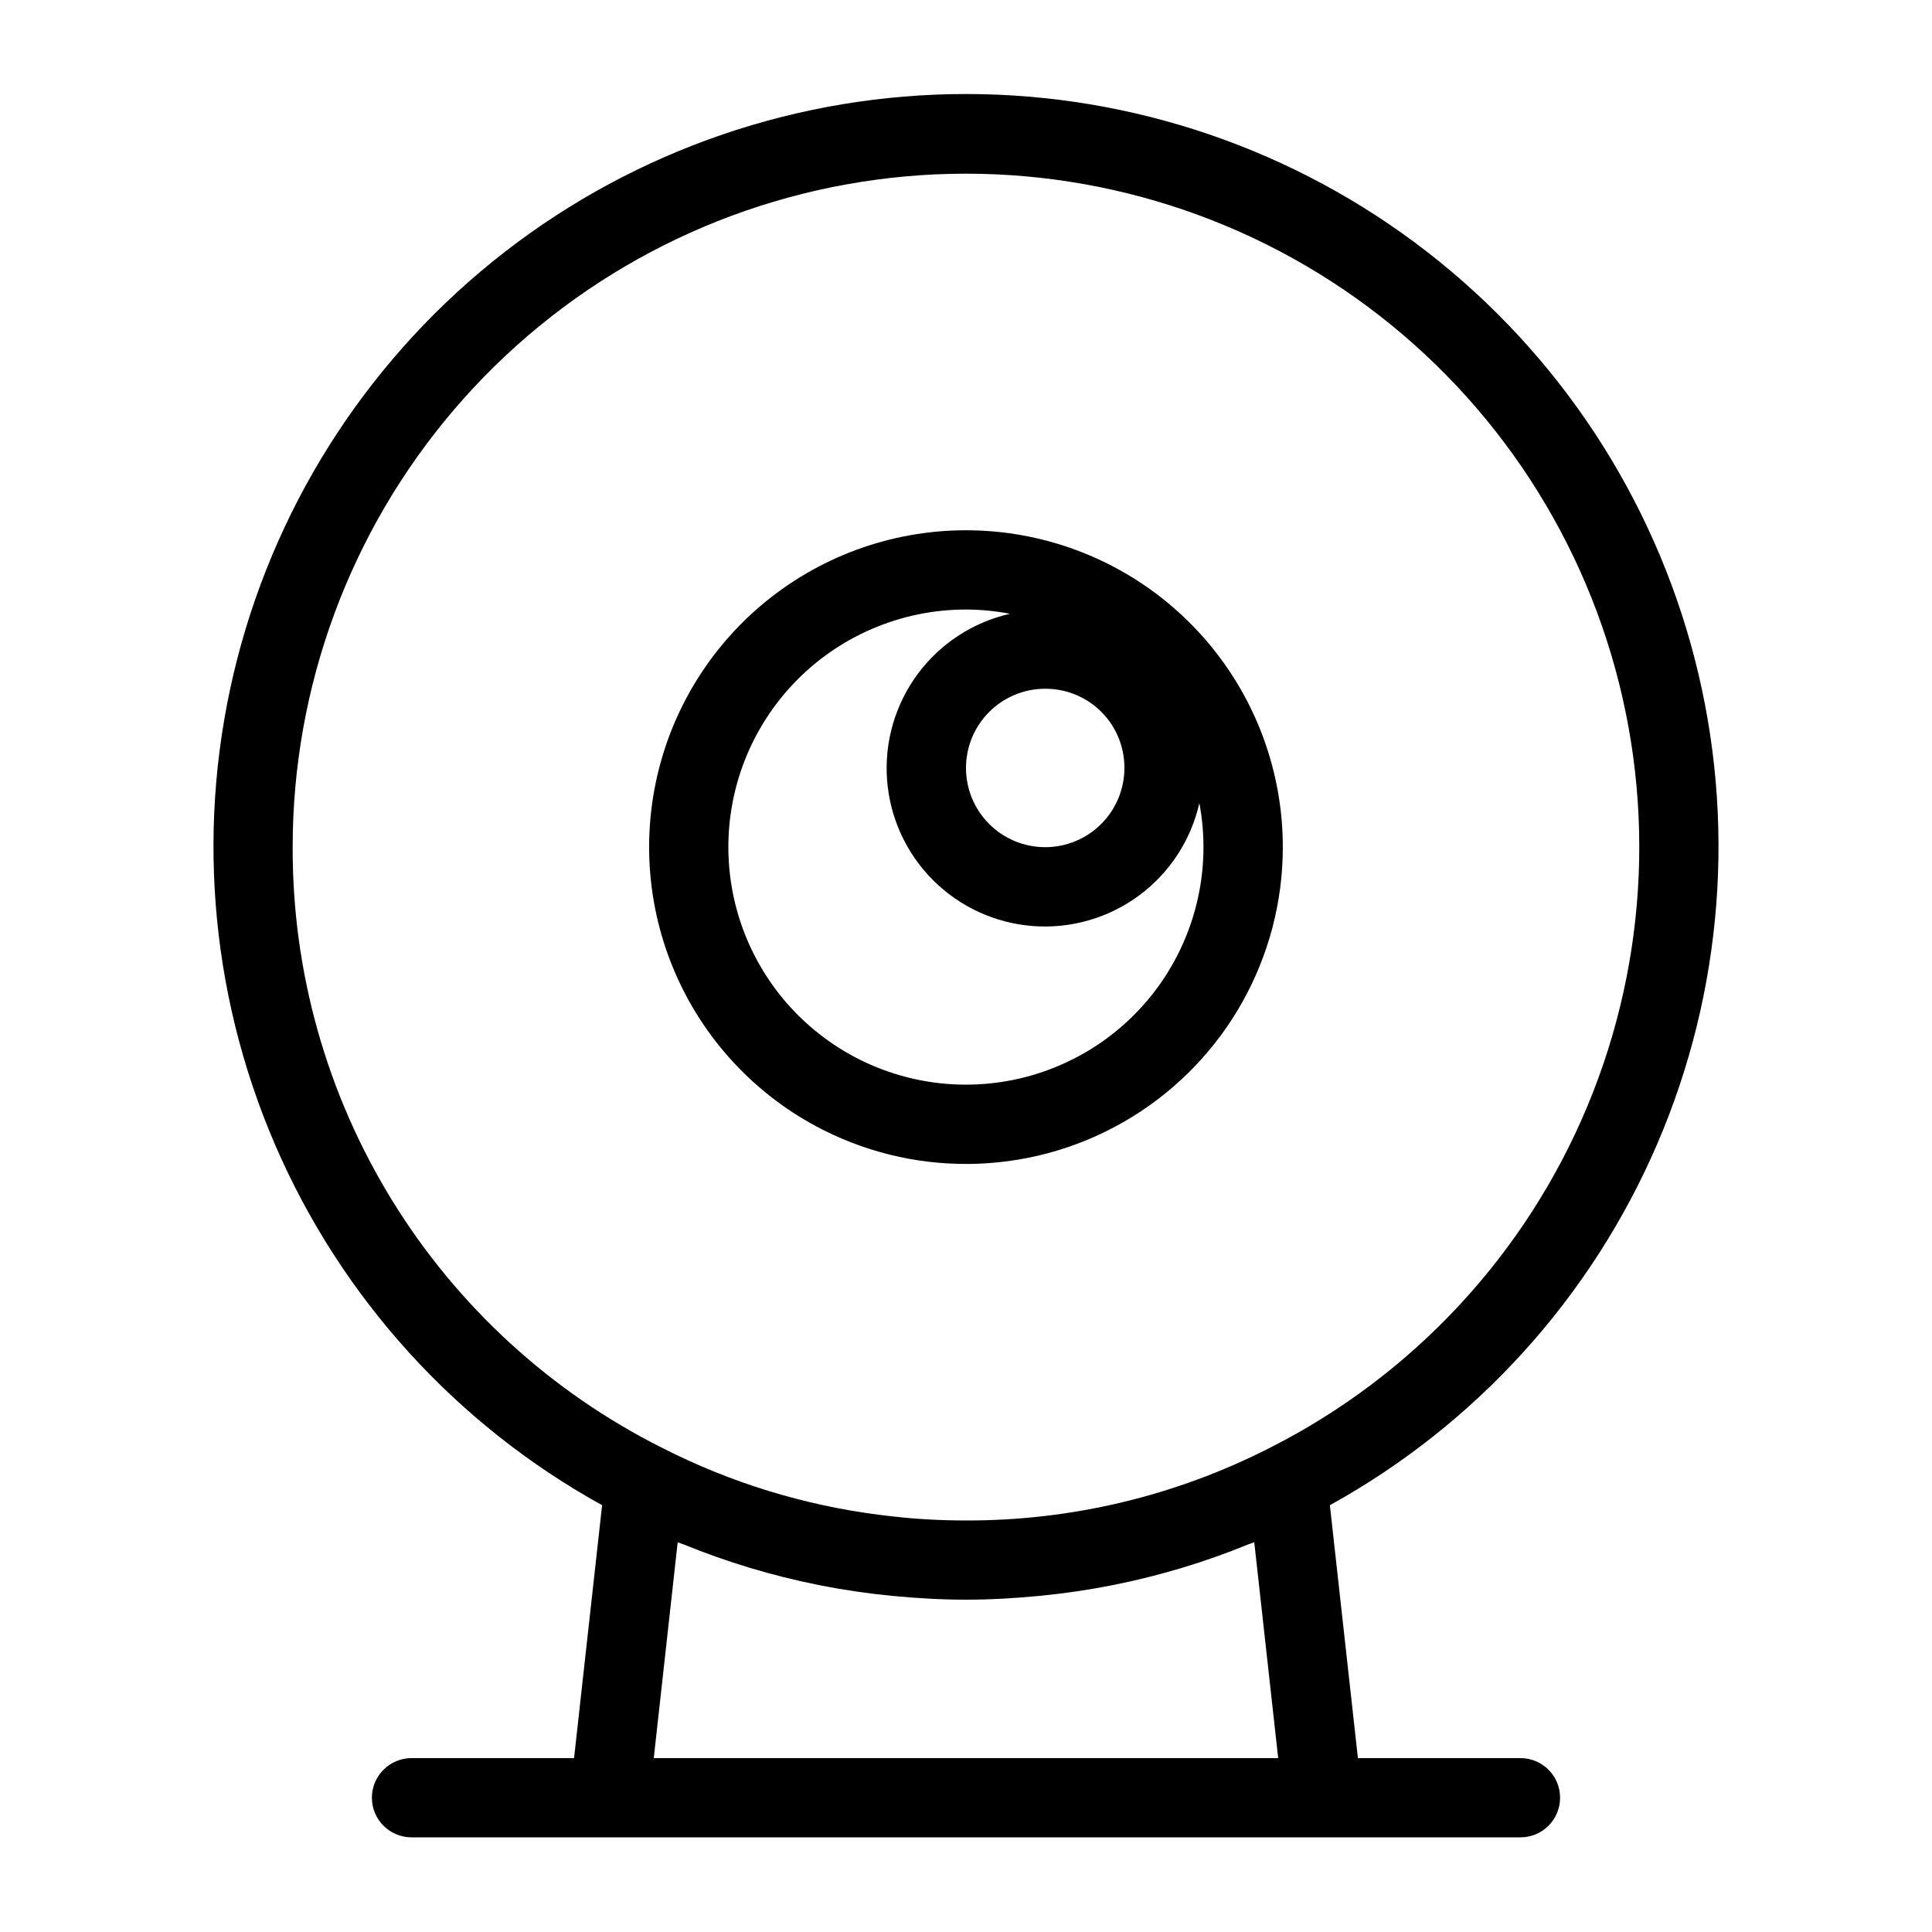
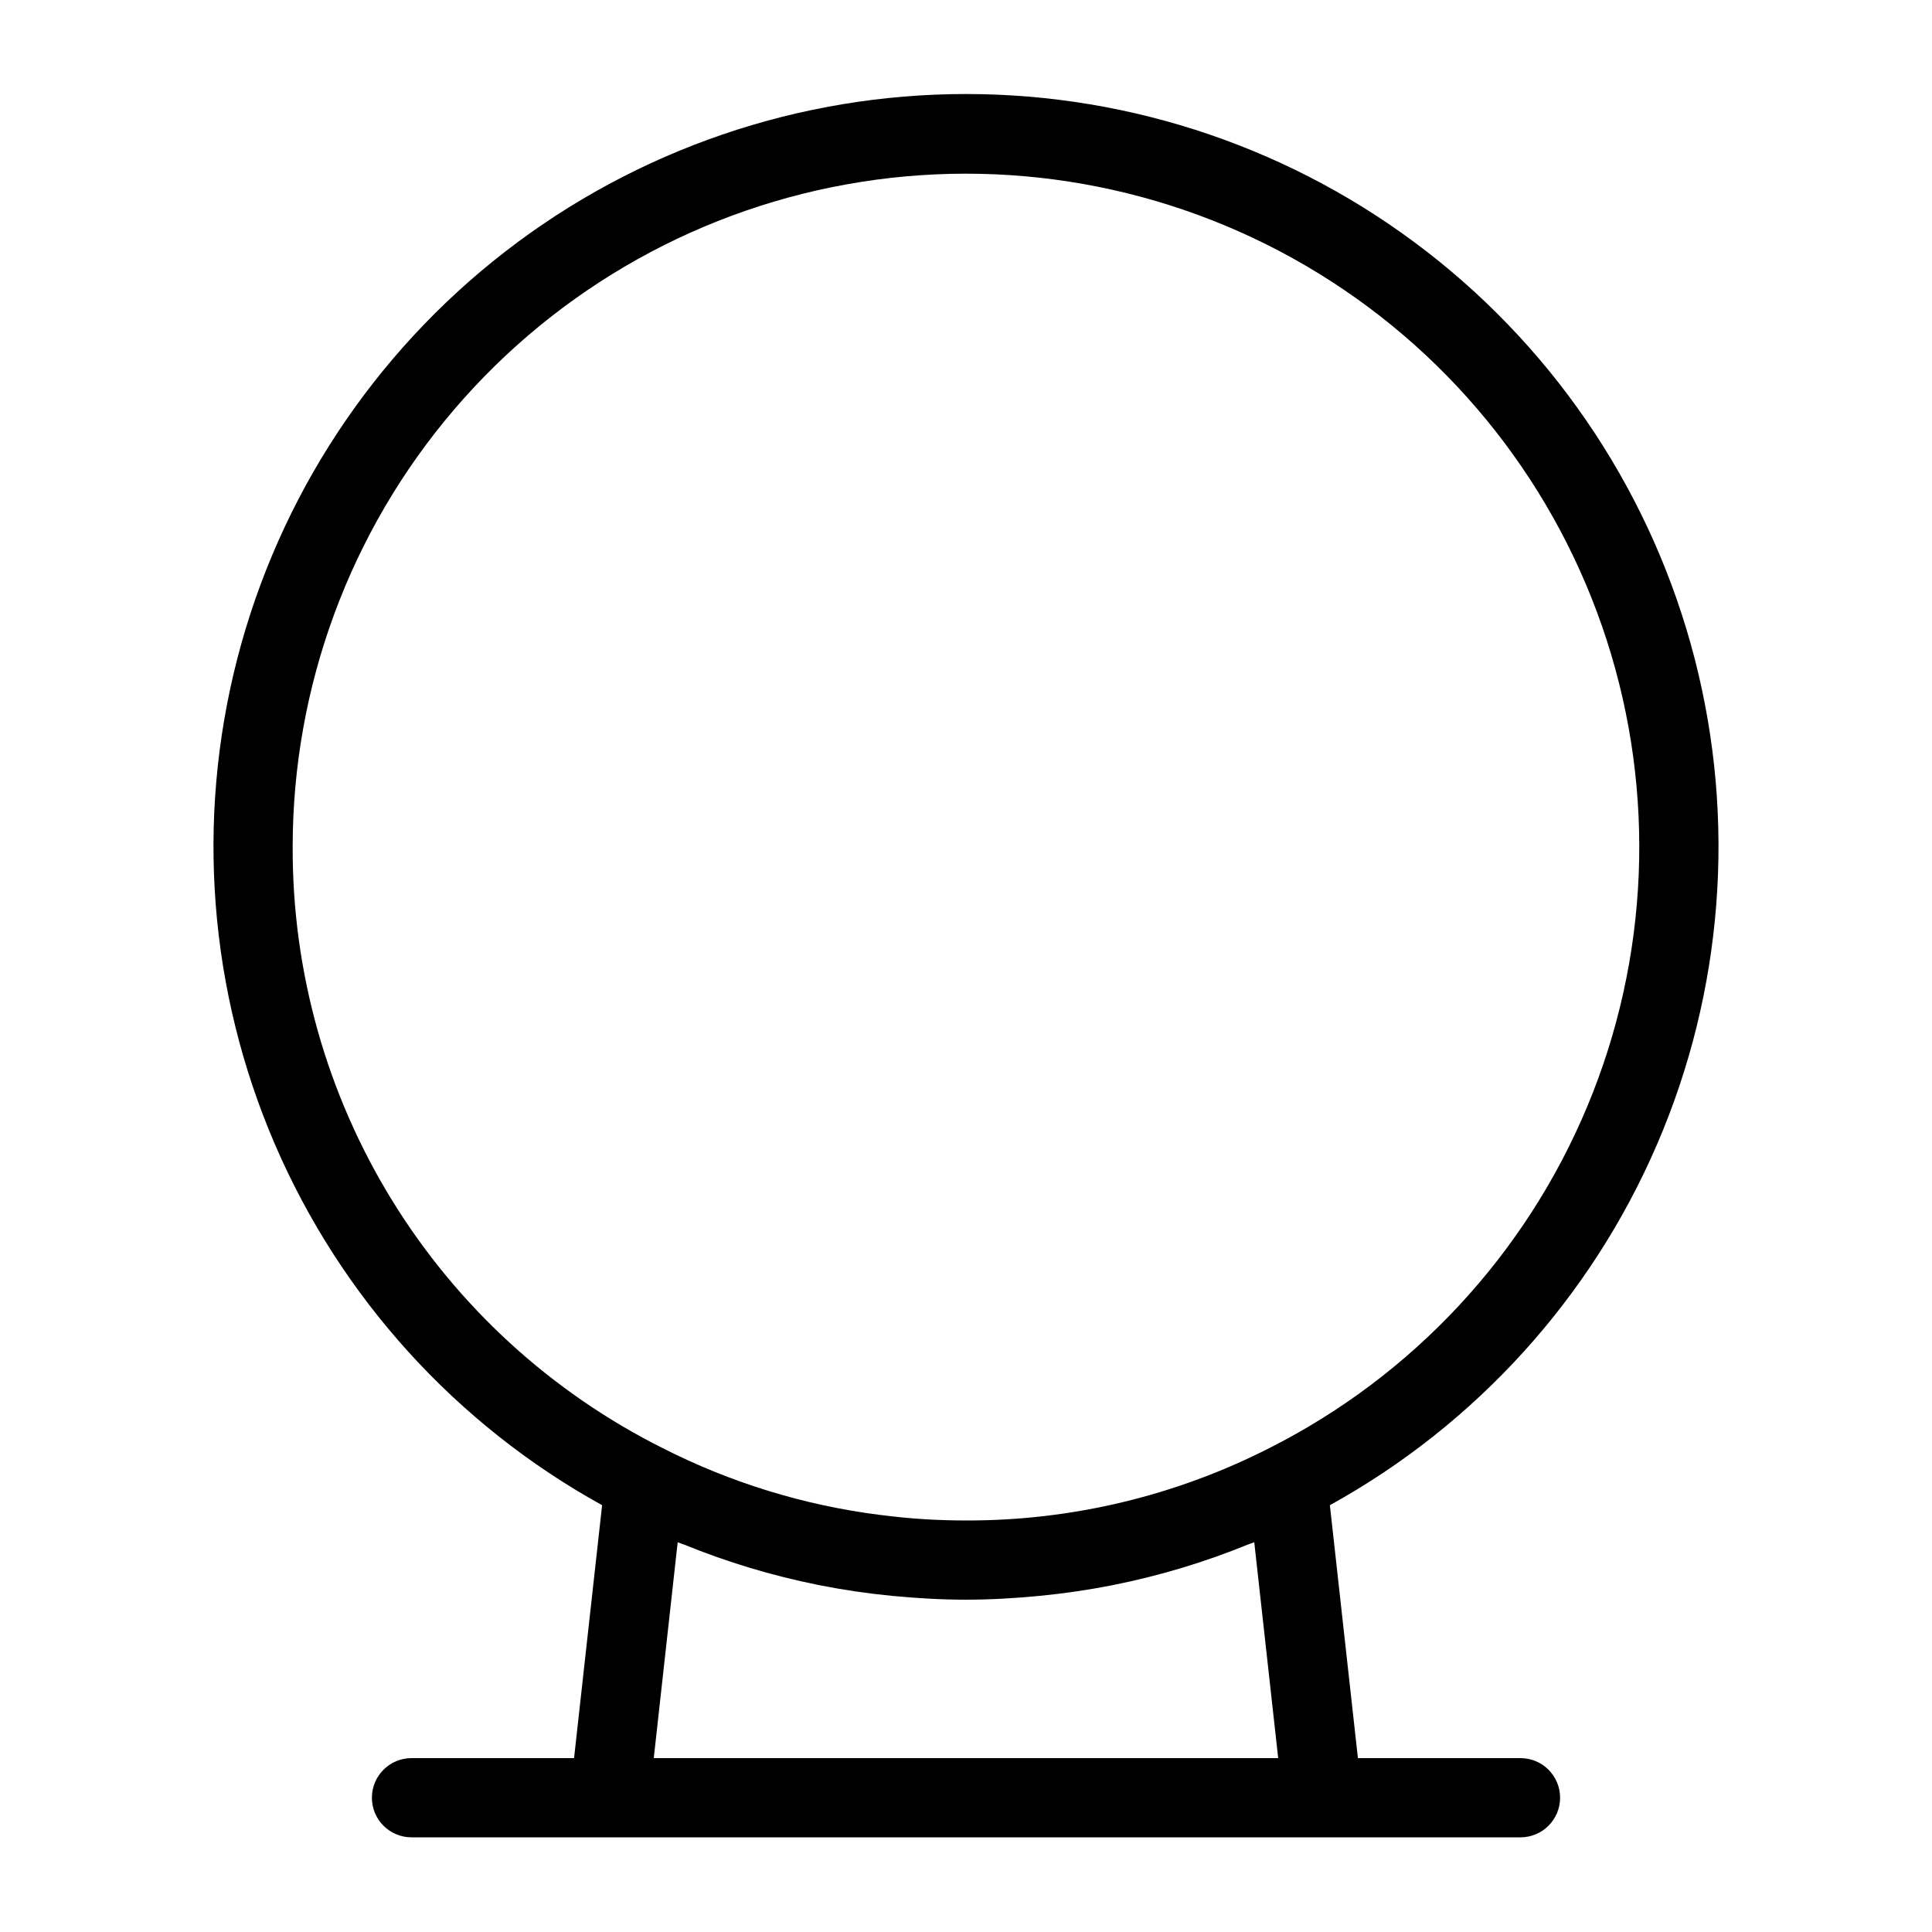
<svg xmlns="http://www.w3.org/2000/svg" fill="#000000" width="800px" height="800px" version="1.1" viewBox="144 144 512 512">
  <g>
-     <path d="m362.09 443.42c26.027 13.168 57.027 11.883 81.875-3.391 24.852-15.273 39.992-42.352 39.996-71.52 0.004-20.008-7.137-39.359-20.137-54.57-12.996-15.211-31-25.277-50.766-28.391-19.762-3.113-39.988 0.934-57.035 11.41-17.043 10.477-29.789 26.699-35.938 45.738-6.144 19.039-5.293 39.648 2.41 58.117 7.699 18.465 21.742 33.574 39.594 42.605zm79.891-95.902c0 5.566-2.215 10.906-6.148 14.844-3.938 3.934-9.277 6.148-14.844 6.148-5.57 0-10.91-2.215-14.844-6.148-3.938-3.938-6.148-9.277-6.148-14.844 0-5.57 2.211-10.906 6.148-14.844 3.934-3.938 9.273-6.148 14.844-6.148 5.574-0.027 10.93 2.176 14.871 6.117 3.941 3.945 6.144 9.297 6.121 14.875zm-41.984-41.984c3.914 0.012 7.816 0.387 11.664 1.125-9.805 2.223-18.488 7.887-24.465 15.969-5.981 8.082-8.859 18.039-8.113 28.066 0.746 10.023 5.07 19.445 12.18 26.555 7.106 7.106 16.531 11.426 26.559 12.168 10.023 0.746 19.98-2.137 28.062-8.117 8.078-5.981 13.742-14.664 15.961-24.469 3.215 17.078-0.766 34.723-11.008 48.762-10.238 14.039-25.828 23.219-43.07 25.367-17.242 2.152-34.609-2.918-47.98-14.012-13.375-11.094-21.57-27.223-22.645-44.566s5.066-34.359 16.969-47.02c11.902-12.656 28.508-19.836 45.887-19.828z" />
    <path d="m546.94 609.92h-43.078l-7.43-67.027c38.711-21.383 69.211-55.027 86.711-95.641s21.004-85.891 9.961-128.71c-11.043-42.82-36.004-80.758-70.961-107.84-34.957-27.086-77.922-41.785-122.14-41.785s-87.191 14.699-122.15 41.785c-34.957 27.086-59.918 65.023-70.961 107.84-11.043 42.82-7.539 88.098 9.961 128.71s48.004 74.258 86.711 95.641l-7.43 67.027h-43.078c-5.797 0-10.496 4.699-10.496 10.496 0 5.797 4.699 10.496 10.496 10.496h293.89c5.797 0 10.496-4.699 10.496-10.496 0-5.797-4.699-10.496-10.496-10.496zm-325.38-241.41c-0.012-42.523 15.164-83.652 42.789-115.98 27.629-32.324 65.891-53.723 107.9-60.332 42.004-6.613 84.988 1.992 121.21 24.266s63.297 56.754 76.352 97.223c13.055 40.469 11.223 84.27-5.156 123.51-16.379 39.242-46.238 71.344-84.188 90.52-24.918 12.711-52.504 19.301-80.473 19.223-3.535 0-7.051-0.102-10.551-0.305-4.094-0.234-8.156-0.652-12.195-1.168l-0.004 0.004c-20.129-2.539-39.668-8.551-57.746-17.766-29.516-14.797-54.324-37.535-71.625-65.66-17.301-28.121-26.414-60.516-26.312-93.535zm95.695 241.41 6.336-57.203c0.535 0.227 1.102 0.371 1.637 0.59v-0.004c11.48 4.688 23.383 8.273 35.543 10.707l0.496 0.105c6.293 1.242 12.656 2.176 19.086 2.801l0.211 0.02c6.422 0.613 12.887 0.996 19.43 0.996 6.539 0 13.008-0.387 19.426-1.004l0.211-0.02c6.438-0.625 12.801-1.559 19.094-2.801l0.477-0.098h-0.004c12.172-2.434 24.082-6.023 35.57-10.715 0.531-0.215 1.09-0.359 1.625-0.582l6.34 57.203z" />
  </g>
</svg>